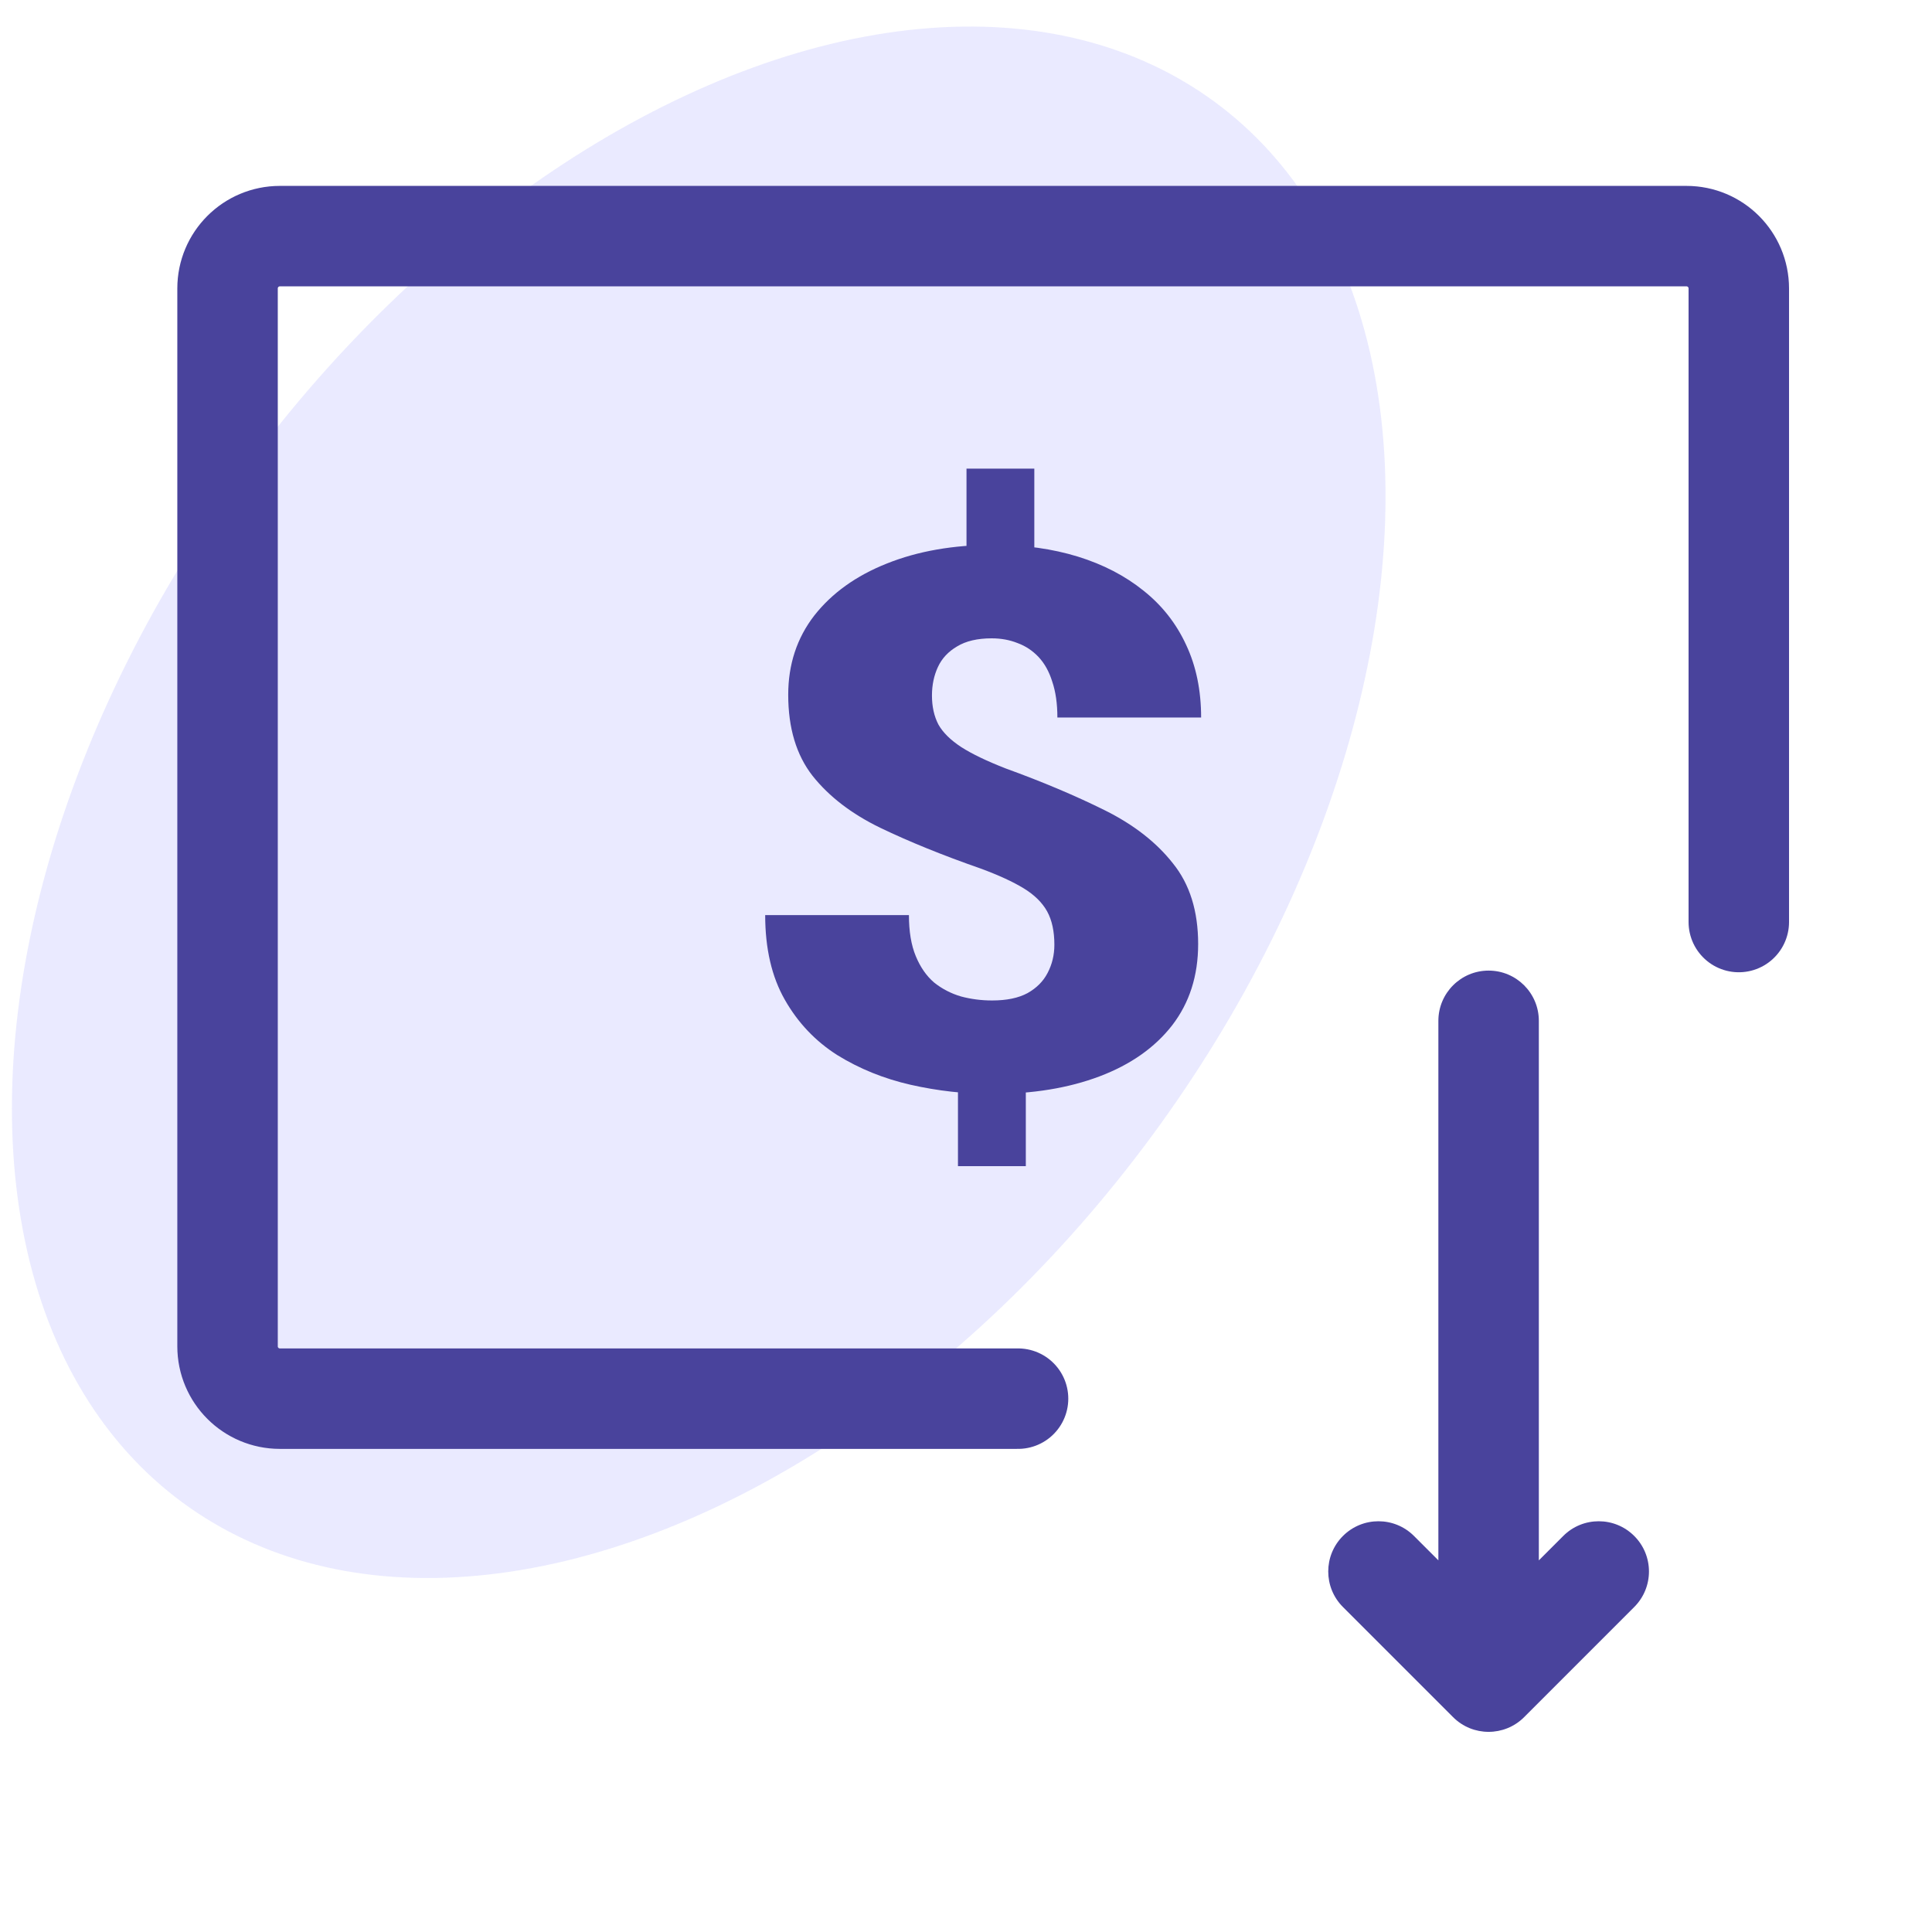
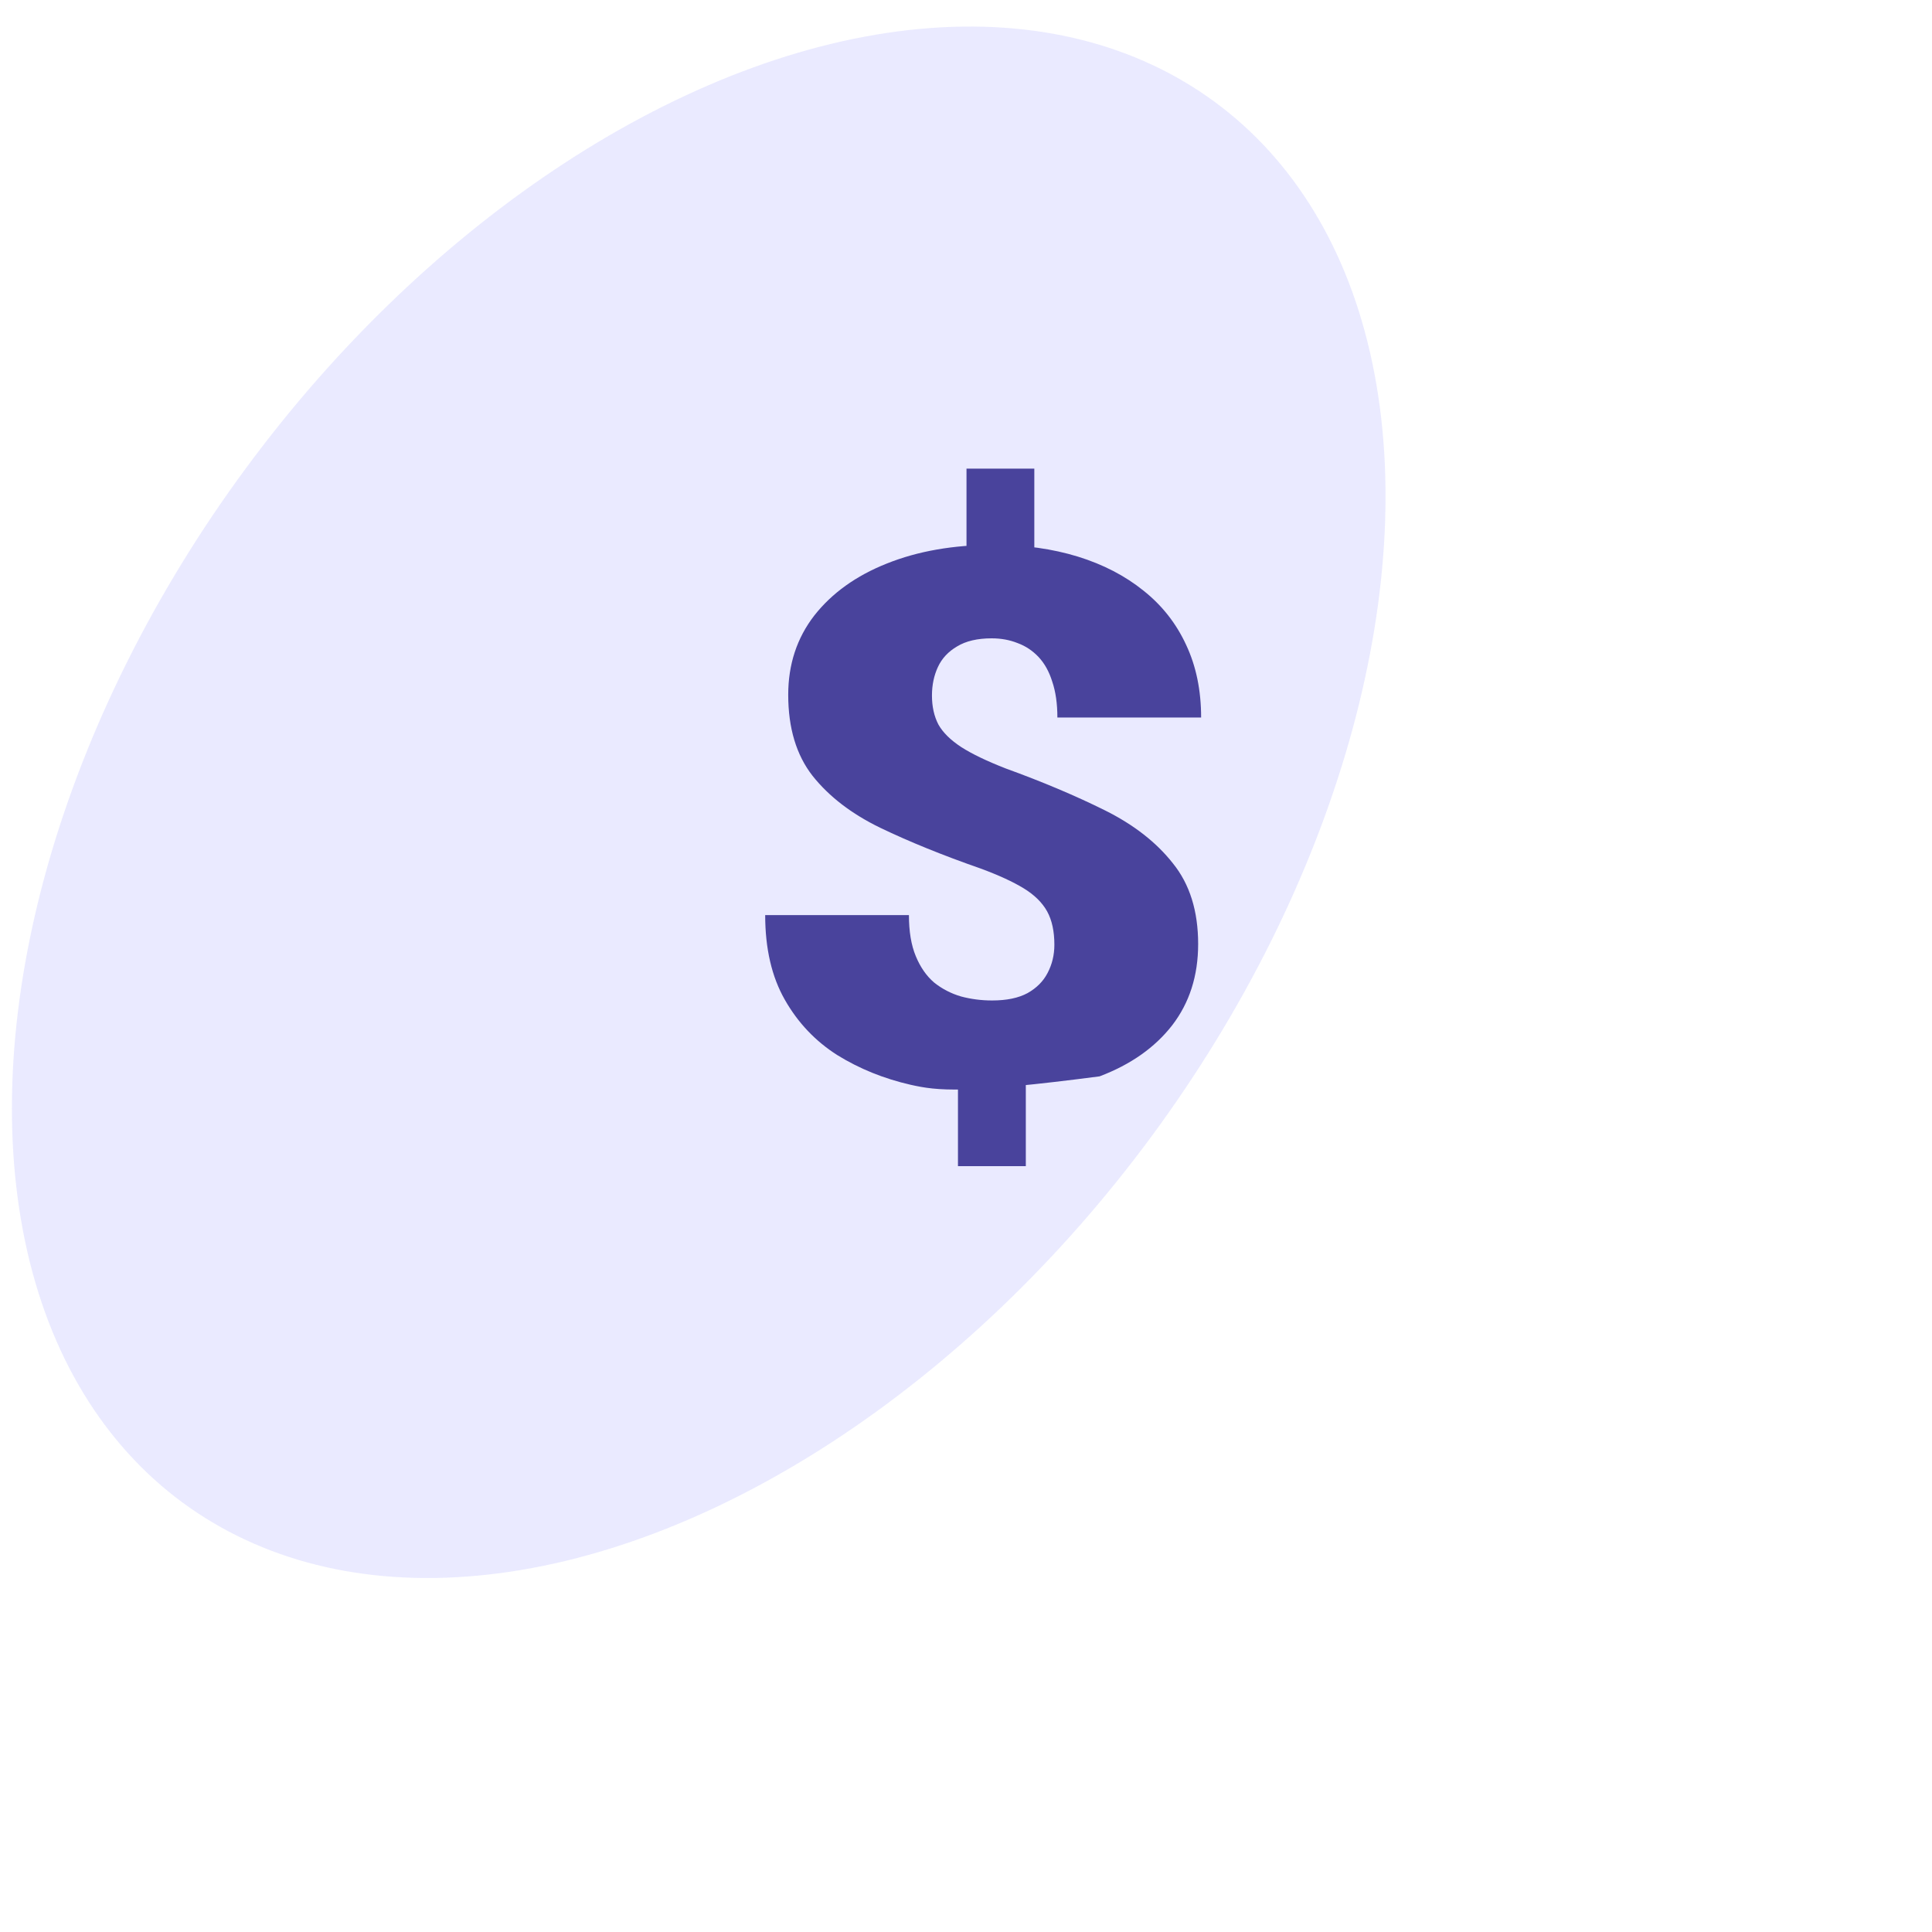
<svg xmlns="http://www.w3.org/2000/svg" width="50" height="50" viewBox="0 0 50 50" fill="none">
  <g clip-path="url(#clip0_1585_3939)">
    <ellipse opacity="0.4" cx="18.083" cy="20.763" rx="14.563" ry="22.514" transform="rotate(36.407 18.083 20.763)" fill="#CCCCFF" />
-     <path d="M26.768 12.128V14.889H25.013V12.128H26.768ZM26.548 27.619V30.18H24.792V27.619H26.548ZM27.287 24.45C27.287 24.102 27.225 23.815 27.1 23.587C26.974 23.36 26.772 23.16 26.492 22.989C26.213 22.819 25.841 22.648 25.378 22.477C24.399 22.136 23.534 21.785 22.783 21.424C22.04 21.064 21.455 20.615 21.028 20.077C20.609 19.54 20.399 18.841 20.399 17.981C20.399 17.197 20.623 16.514 21.072 15.932C21.529 15.35 22.154 14.901 22.949 14.585C23.751 14.263 24.675 14.101 25.72 14.101C26.515 14.101 27.239 14.203 27.895 14.405C28.549 14.607 29.116 14.901 29.595 15.287C30.073 15.667 30.441 16.134 30.698 16.691C30.956 17.241 31.085 17.867 31.085 18.569H27.365C27.365 18.209 27.32 17.899 27.232 17.64C27.151 17.38 27.033 17.169 26.879 17.004C26.724 16.84 26.544 16.72 26.338 16.644C26.132 16.561 25.907 16.52 25.665 16.52C25.297 16.52 24.998 16.59 24.77 16.729C24.542 16.862 24.377 17.039 24.274 17.26C24.171 17.482 24.119 17.728 24.119 18C24.119 18.285 24.174 18.534 24.285 18.749C24.402 18.958 24.601 19.154 24.881 19.337C25.16 19.515 25.543 19.698 26.029 19.888C26.986 20.235 27.839 20.596 28.59 20.969C29.341 21.342 29.929 21.801 30.356 22.345C30.79 22.882 31.008 23.578 31.008 24.431C31.008 25.253 30.783 25.955 30.334 26.537C29.885 27.113 29.26 27.552 28.457 27.856C27.655 28.159 26.728 28.311 25.676 28.311C24.969 28.311 24.266 28.232 23.567 28.074C22.875 27.916 22.242 27.66 21.668 27.305C21.102 26.945 20.649 26.468 20.311 25.873C19.972 25.279 19.803 24.548 19.803 23.682H23.523C23.523 24.106 23.582 24.46 23.7 24.744C23.817 25.029 23.976 25.257 24.174 25.427C24.38 25.592 24.612 25.712 24.87 25.788C25.127 25.857 25.396 25.892 25.676 25.892C26.051 25.892 26.356 25.829 26.592 25.702C26.827 25.57 27 25.396 27.111 25.181C27.228 24.959 27.287 24.716 27.287 24.45Z" fill="#49439C" />
-     <path d="M45 23.862V7.465C45 6.717 44.394 6.111 43.646 6.111H7.243C6.495 6.111 5.889 6.717 5.889 7.465V34.843C5.889 35.591 6.495 36.197 7.243 36.197H26.347" stroke="#49439C" stroke-width="2.6" stroke-linecap="round" />
-     <path d="M38.525 43.52L37.606 44.44C38.113 44.947 38.936 44.947 39.444 44.44L38.525 43.52ZM39.825 26.419C39.825 25.701 39.243 25.119 38.525 25.119C37.807 25.119 37.225 25.701 37.225 26.419L39.825 26.419ZM42.294 41.589C42.802 41.082 42.802 40.258 42.294 39.751C41.787 39.243 40.963 39.243 40.456 39.751L42.294 41.589ZM36.594 39.751C36.086 39.243 35.263 39.243 34.755 39.751C34.248 40.258 34.248 41.082 34.755 41.589L36.594 39.751ZM39.825 43.52L39.825 26.419L37.225 26.419L37.225 43.52L39.825 43.52ZM39.444 44.44L42.294 41.589L40.456 39.751L37.606 42.601L39.444 44.44ZM39.444 42.601L36.594 39.751L34.755 41.589L37.606 44.44L39.444 42.601Z" fill="#49439C" />
+     <path d="M26.768 12.128V14.889H25.013V12.128H26.768ZM26.548 27.619V30.18H24.792V27.619H26.548ZM27.287 24.45C27.287 24.102 27.225 23.815 27.1 23.587C26.974 23.36 26.772 23.16 26.492 22.989C26.213 22.819 25.841 22.648 25.378 22.477C24.399 22.136 23.534 21.785 22.783 21.424C22.04 21.064 21.455 20.615 21.028 20.077C20.609 19.54 20.399 18.841 20.399 17.981C20.399 17.197 20.623 16.514 21.072 15.932C21.529 15.35 22.154 14.901 22.949 14.585C23.751 14.263 24.675 14.101 25.72 14.101C26.515 14.101 27.239 14.203 27.895 14.405C28.549 14.607 29.116 14.901 29.595 15.287C30.073 15.667 30.441 16.134 30.698 16.691C30.956 17.241 31.085 17.867 31.085 18.569H27.365C27.365 18.209 27.32 17.899 27.232 17.64C27.151 17.38 27.033 17.169 26.879 17.004C26.724 16.84 26.544 16.72 26.338 16.644C26.132 16.561 25.907 16.52 25.665 16.52C25.297 16.52 24.998 16.59 24.77 16.729C24.542 16.862 24.377 17.039 24.274 17.26C24.171 17.482 24.119 17.728 24.119 18C24.119 18.285 24.174 18.534 24.285 18.749C24.402 18.958 24.601 19.154 24.881 19.337C25.16 19.515 25.543 19.698 26.029 19.888C26.986 20.235 27.839 20.596 28.59 20.969C29.341 21.342 29.929 21.801 30.356 22.345C30.79 22.882 31.008 23.578 31.008 24.431C31.008 25.253 30.783 25.955 30.334 26.537C29.885 27.113 29.26 27.552 28.457 27.856C24.969 28.311 24.266 28.232 23.567 28.074C22.875 27.916 22.242 27.66 21.668 27.305C21.102 26.945 20.649 26.468 20.311 25.873C19.972 25.279 19.803 24.548 19.803 23.682H23.523C23.523 24.106 23.582 24.46 23.7 24.744C23.817 25.029 23.976 25.257 24.174 25.427C24.38 25.592 24.612 25.712 24.87 25.788C25.127 25.857 25.396 25.892 25.676 25.892C26.051 25.892 26.356 25.829 26.592 25.702C26.827 25.57 27 25.396 27.111 25.181C27.228 24.959 27.287 24.716 27.287 24.45Z" fill="#49439C" />
  </g>
  <defs>
    <clipPath id="clip0_1585_3939">
      <rect width="50" height="50" fill="white" />
    </clipPath>
  </defs>
</svg>